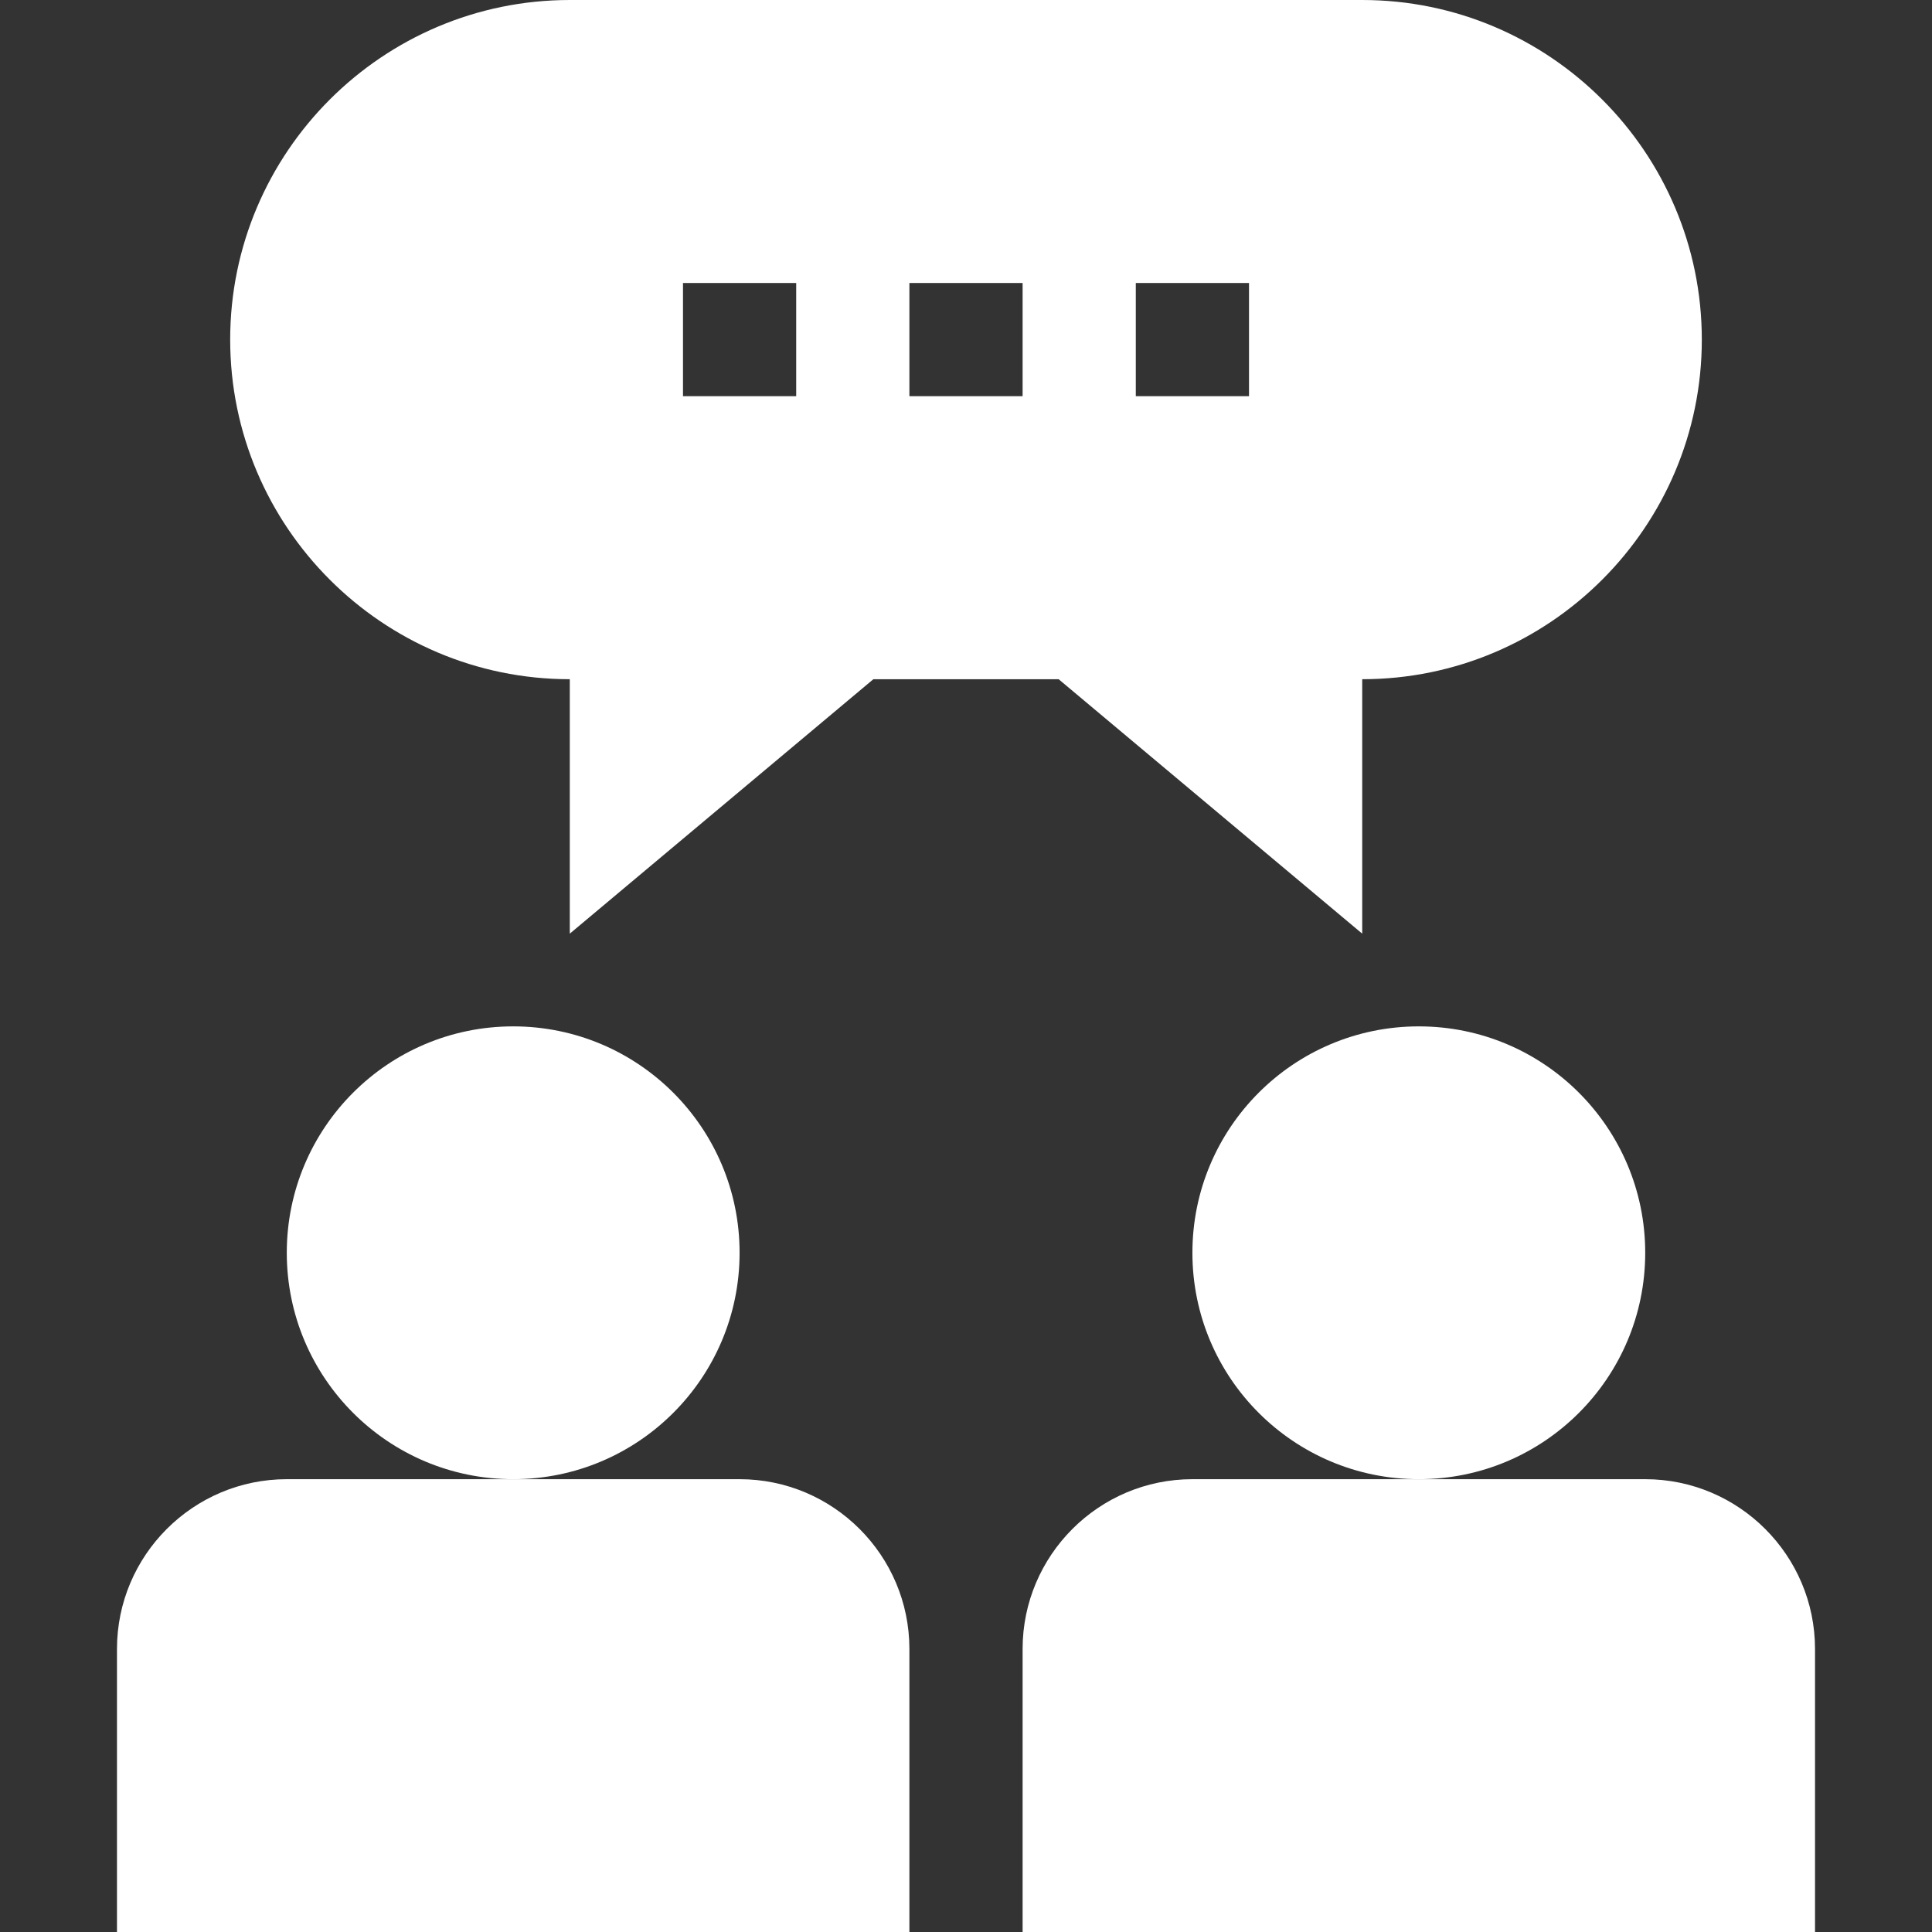
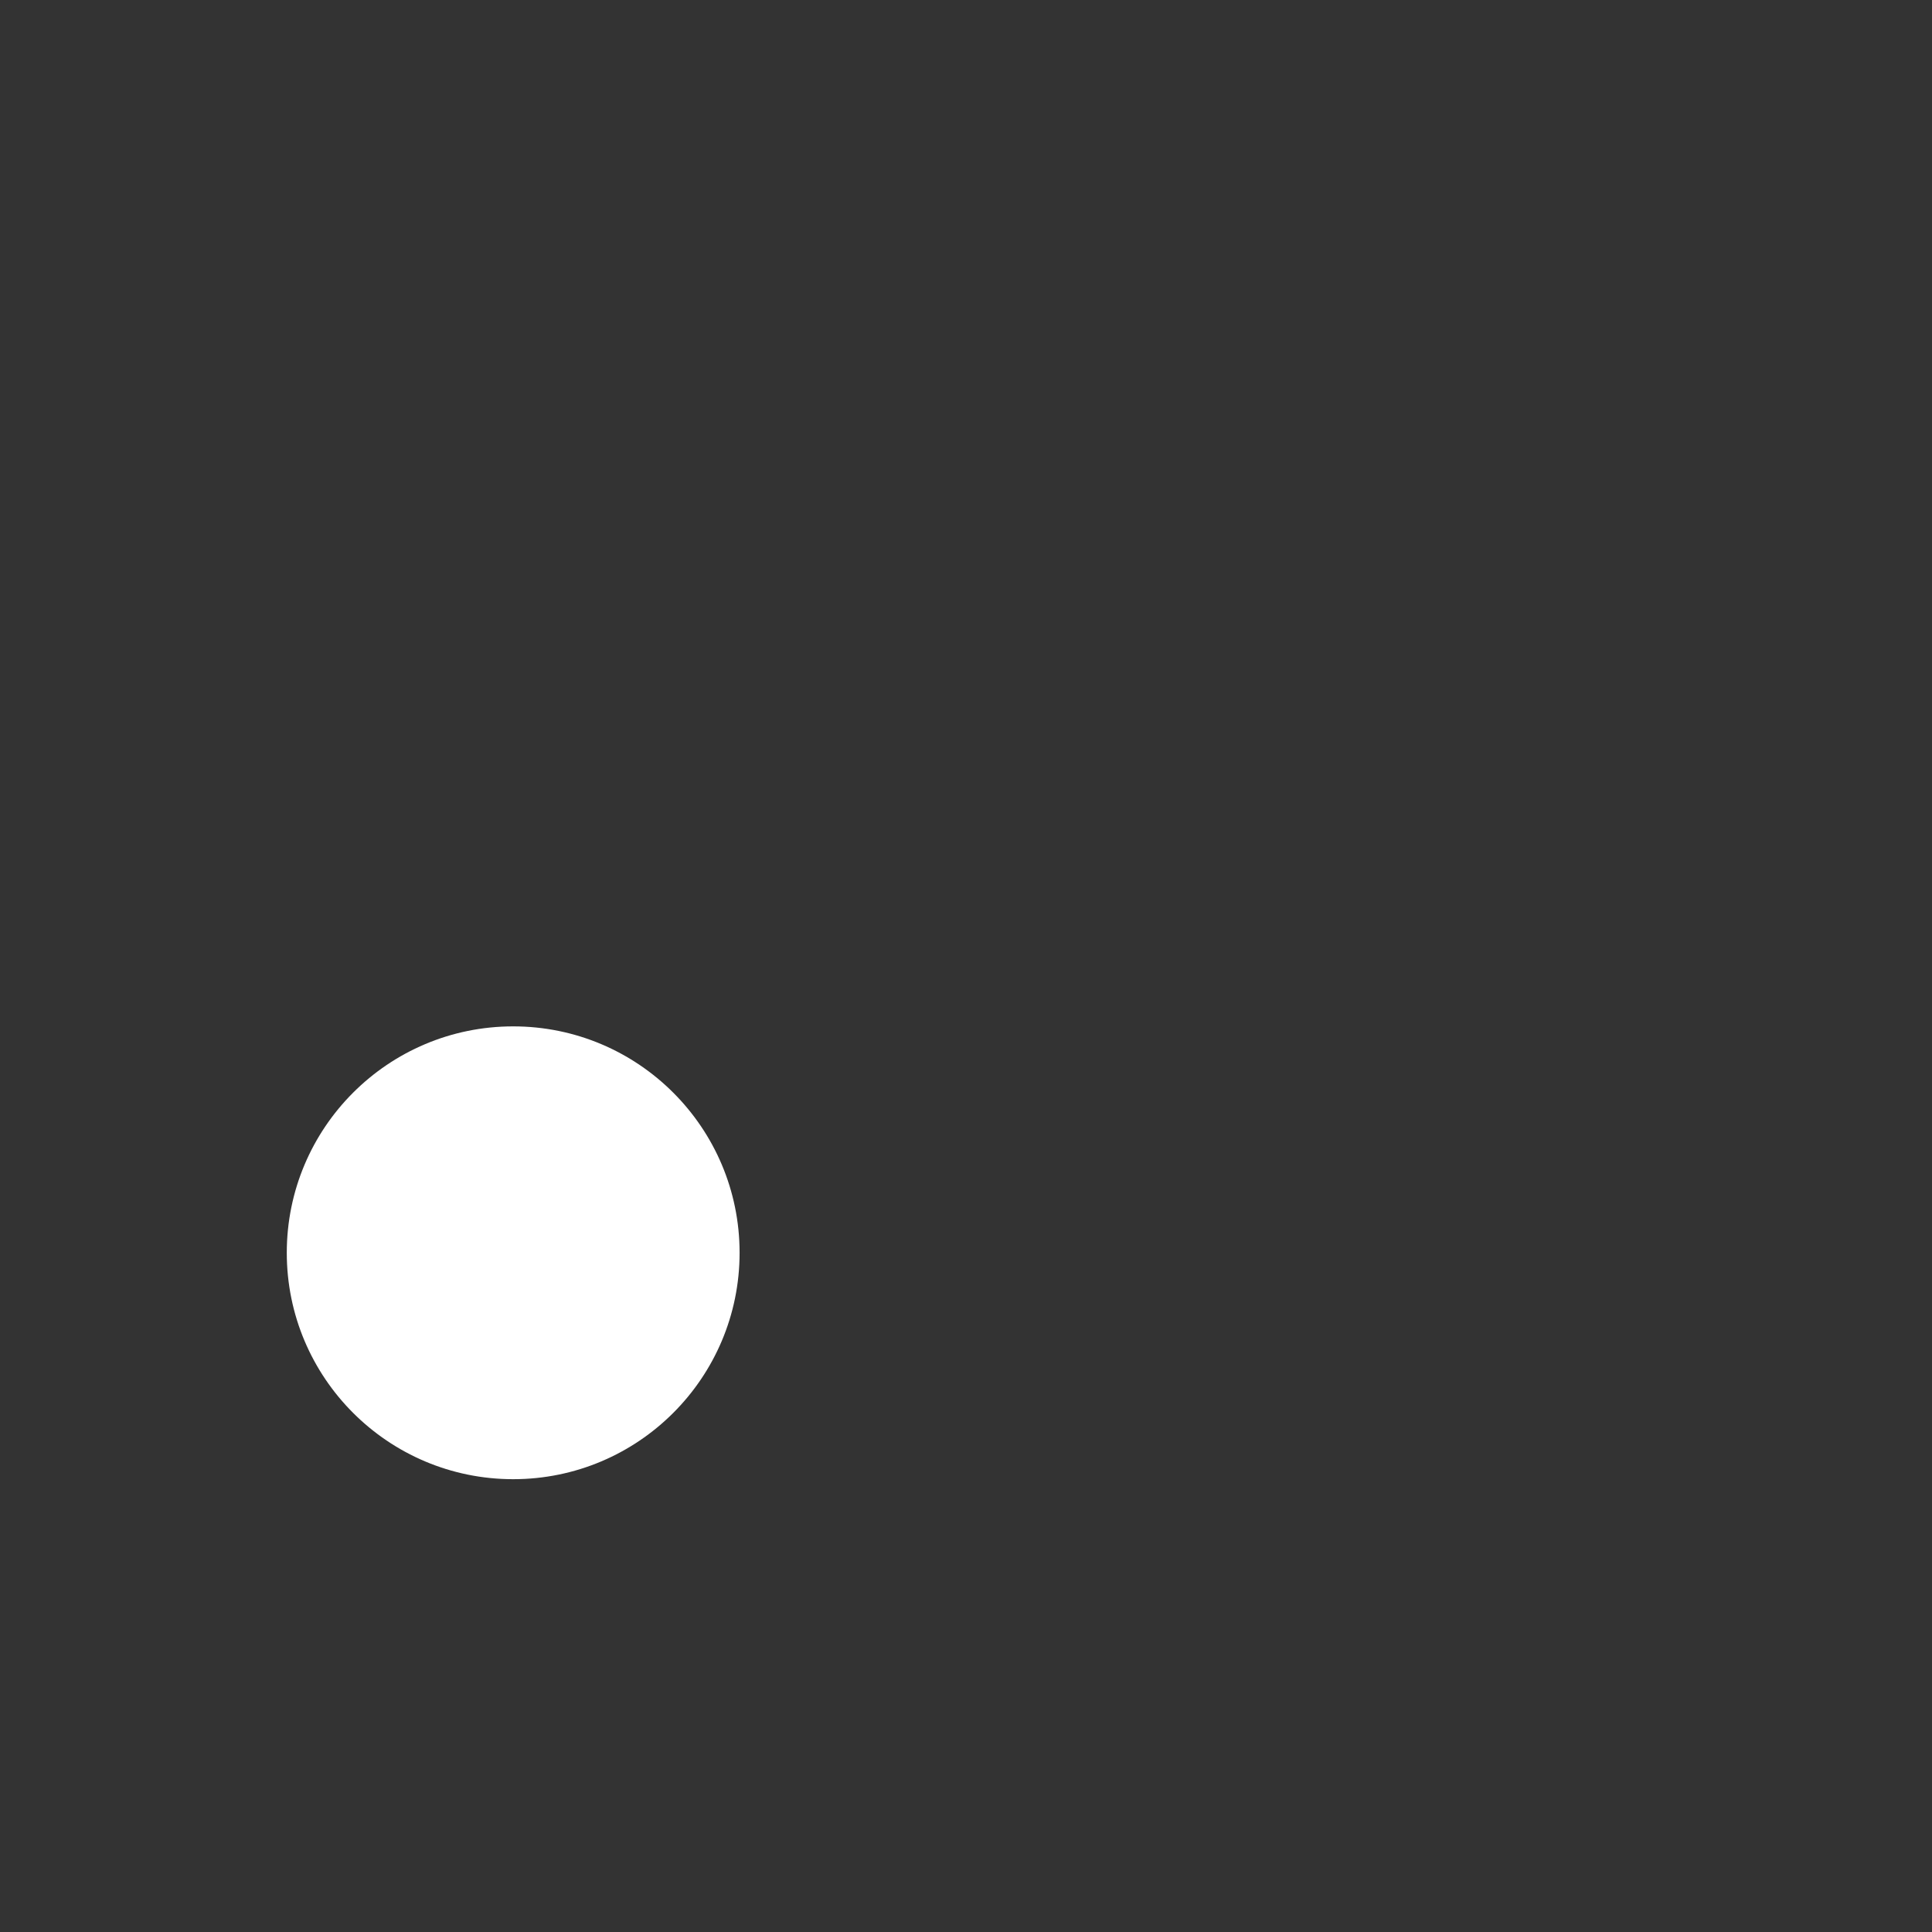
<svg xmlns="http://www.w3.org/2000/svg" id="Capa_1" height="512" viewBox="0 0 512 512" width="512">
  <rect x="0" y="0" width="512" height="512" fill="#333333" stroke="none" />
  <g>
-     <path d="m31 437v75h210v-75c0-24.814-20.186-45-45-45h-120c-24.814 0-45 20.186-45 45z" fill="#ffffff" />
    <circle cx="136" cy="332" r="60" fill="#ffffff" />
-     <path d="m271 437v75h210v-75c0-24.814-20.186-45-45-45h-120c-24.814 0-45 20.186-45 45z" fill="#ffffff" />
-     <circle cx="376" cy="332" r="60" fill="#ffffff" />
-     <path d="m61 90c0 49.629 40.371 90 90 90v67.427l80.449-67.427h49.102l80.449 67.427v-67.427c49.629 0 90-40.371 90-90s-40.371-90-90-90h-210c-49.629 0-90 40.371-90 90zm240-15h30v30h-30zm-60 0h30v30h-30zm-60 0h30v30h-30z" fill="#ffffff" />
  </g>
</svg>